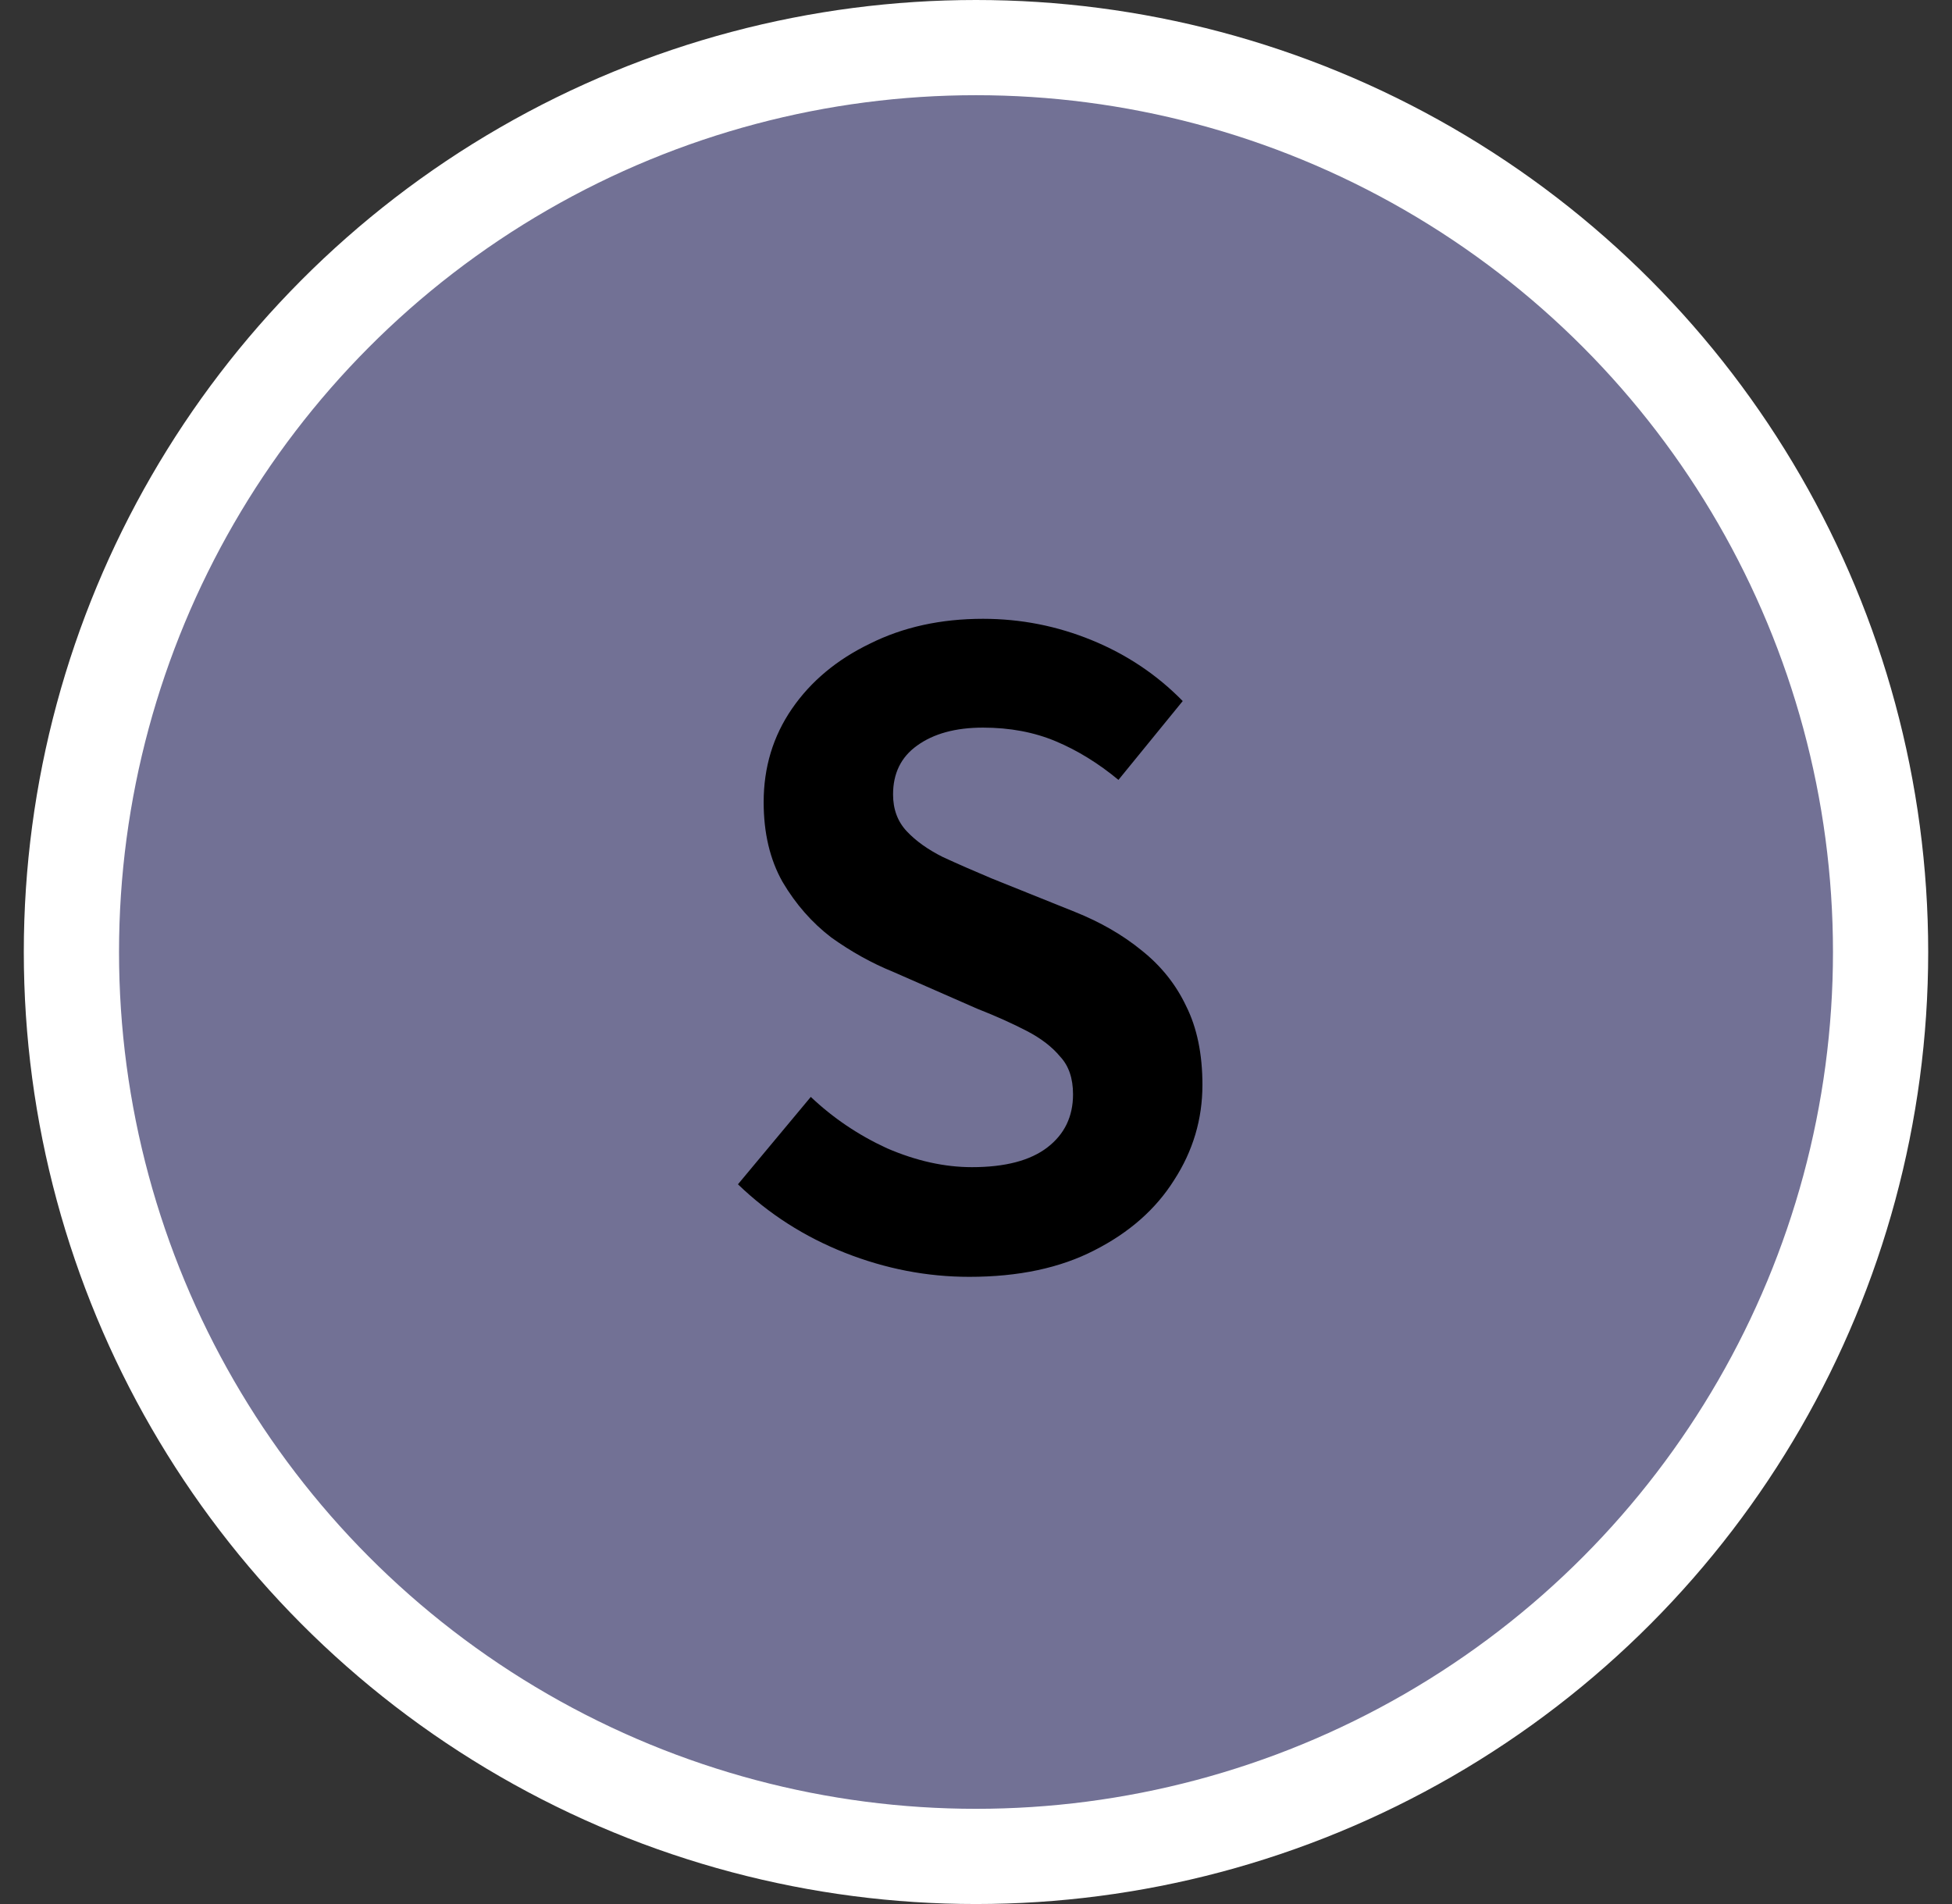
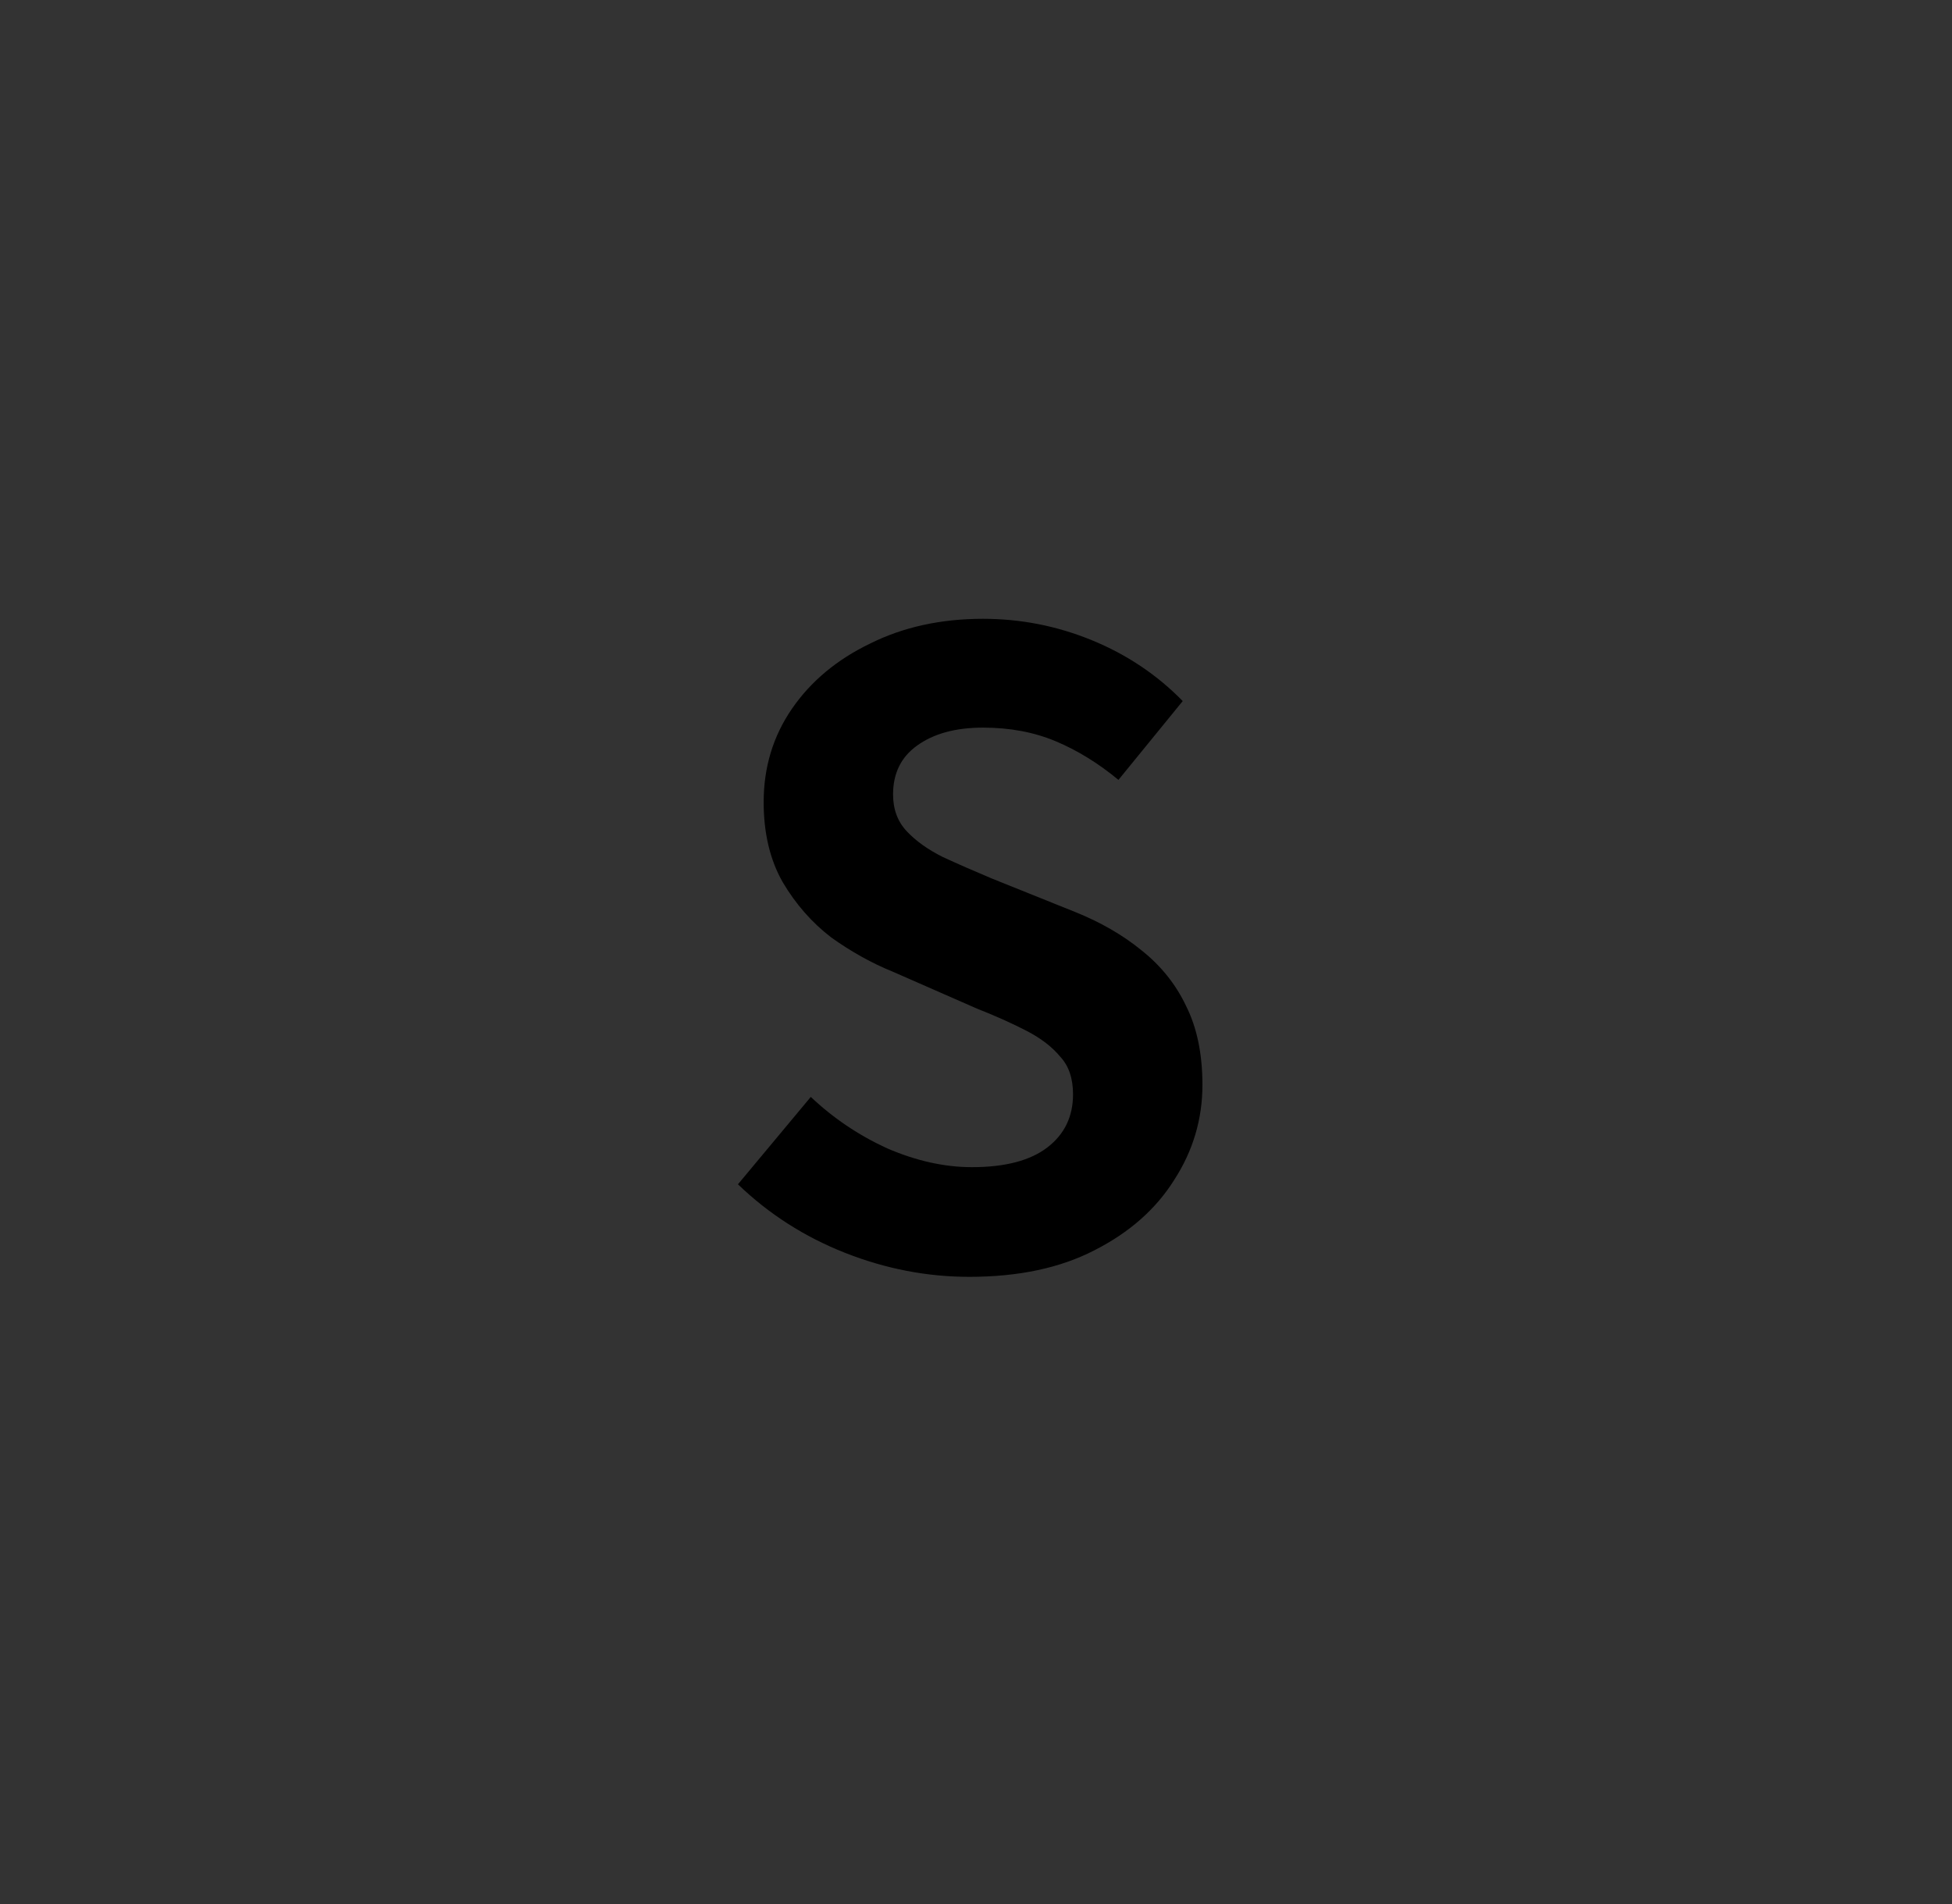
<svg xmlns="http://www.w3.org/2000/svg" width="41" height="40" viewBox="0 0 41 40" fill="none">
  <rect x="0" y="0" width="41" height="40" fill="#333333" stroke="none" />
-   <circle cx="20.5" cy="20" r="19" fill="#727195" stroke="white" stroke-width="2" />
-   <path d="M20.36 26.824C19.472 26.824 18.602 26.656 17.75 26.32C16.898 25.984 16.148 25.504 15.5 24.88L17.03 23.044C17.498 23.488 18.032 23.848 18.632 24.124C19.244 24.388 19.838 24.52 20.414 24.52C21.11 24.52 21.638 24.382 21.998 24.106C22.358 23.83 22.538 23.458 22.538 22.99C22.538 22.654 22.448 22.39 22.268 22.198C22.1 21.994 21.866 21.814 21.566 21.658C21.266 21.502 20.918 21.346 20.522 21.19L18.758 20.416C18.314 20.236 17.882 19.996 17.462 19.696C17.054 19.384 16.712 18.994 16.436 18.526C16.172 18.058 16.04 17.5 16.04 16.852C16.04 16.12 16.238 15.466 16.634 14.89C17.03 14.314 17.576 13.858 18.272 13.522C18.968 13.174 19.76 13 20.648 13C21.44 13 22.202 13.15 22.934 13.45C23.666 13.75 24.302 14.176 24.842 14.728L23.492 16.384C23.072 16.036 22.634 15.766 22.178 15.574C21.722 15.382 21.212 15.286 20.648 15.286C20.072 15.286 19.61 15.412 19.262 15.664C18.926 15.904 18.758 16.246 18.758 16.69C18.758 17.002 18.854 17.26 19.046 17.464C19.238 17.668 19.49 17.848 19.802 18.004C20.114 18.148 20.456 18.298 20.828 18.454L22.574 19.156C23.114 19.372 23.582 19.642 23.978 19.966C24.386 20.29 24.698 20.68 24.914 21.136C25.142 21.592 25.256 22.144 25.256 22.792C25.256 23.512 25.058 24.178 24.662 24.79C24.278 25.402 23.72 25.894 22.988 26.266C22.268 26.638 21.392 26.824 20.36 26.824Z" fill="black" />
+   <path d="M20.36 26.824C19.472 26.824 18.602 26.656 17.75 26.32C16.898 25.984 16.148 25.504 15.5 24.88L17.03 23.044C17.498 23.488 18.032 23.848 18.632 24.124C19.244 24.388 19.838 24.52 20.414 24.52C21.11 24.52 21.638 24.382 21.998 24.106C22.358 23.83 22.538 23.458 22.538 22.99C22.538 22.654 22.448 22.39 22.268 22.198C22.1 21.994 21.866 21.814 21.566 21.658C21.266 21.502 20.918 21.346 20.522 21.19L18.758 20.416C18.314 20.236 17.882 19.996 17.462 19.696C17.054 19.384 16.712 18.994 16.436 18.526C16.172 18.058 16.04 17.5 16.04 16.852C16.04 16.12 16.238 15.466 16.634 14.89C17.03 14.314 17.576 13.858 18.272 13.522C18.968 13.174 19.76 13 20.648 13C21.44 13 22.202 13.15 22.934 13.45C23.666 13.75 24.302 14.176 24.842 14.728L23.492 16.384C23.072 16.036 22.634 15.766 22.178 15.574C21.722 15.382 21.212 15.286 20.648 15.286C20.072 15.286 19.61 15.412 19.262 15.664C18.926 15.904 18.758 16.246 18.758 16.69C18.758 17.002 18.854 17.26 19.046 17.464C19.238 17.668 19.49 17.848 19.802 18.004C20.114 18.148 20.456 18.298 20.828 18.454L22.574 19.156C23.114 19.372 23.582 19.642 23.978 19.966C24.386 20.29 24.698 20.68 24.914 21.136C25.142 21.592 25.256 22.144 25.256 22.792C25.256 23.512 25.058 24.178 24.662 24.79C24.278 25.402 23.72 25.894 22.988 26.266C22.268 26.638 21.392 26.824 20.36 26.824" fill="black" />
</svg>